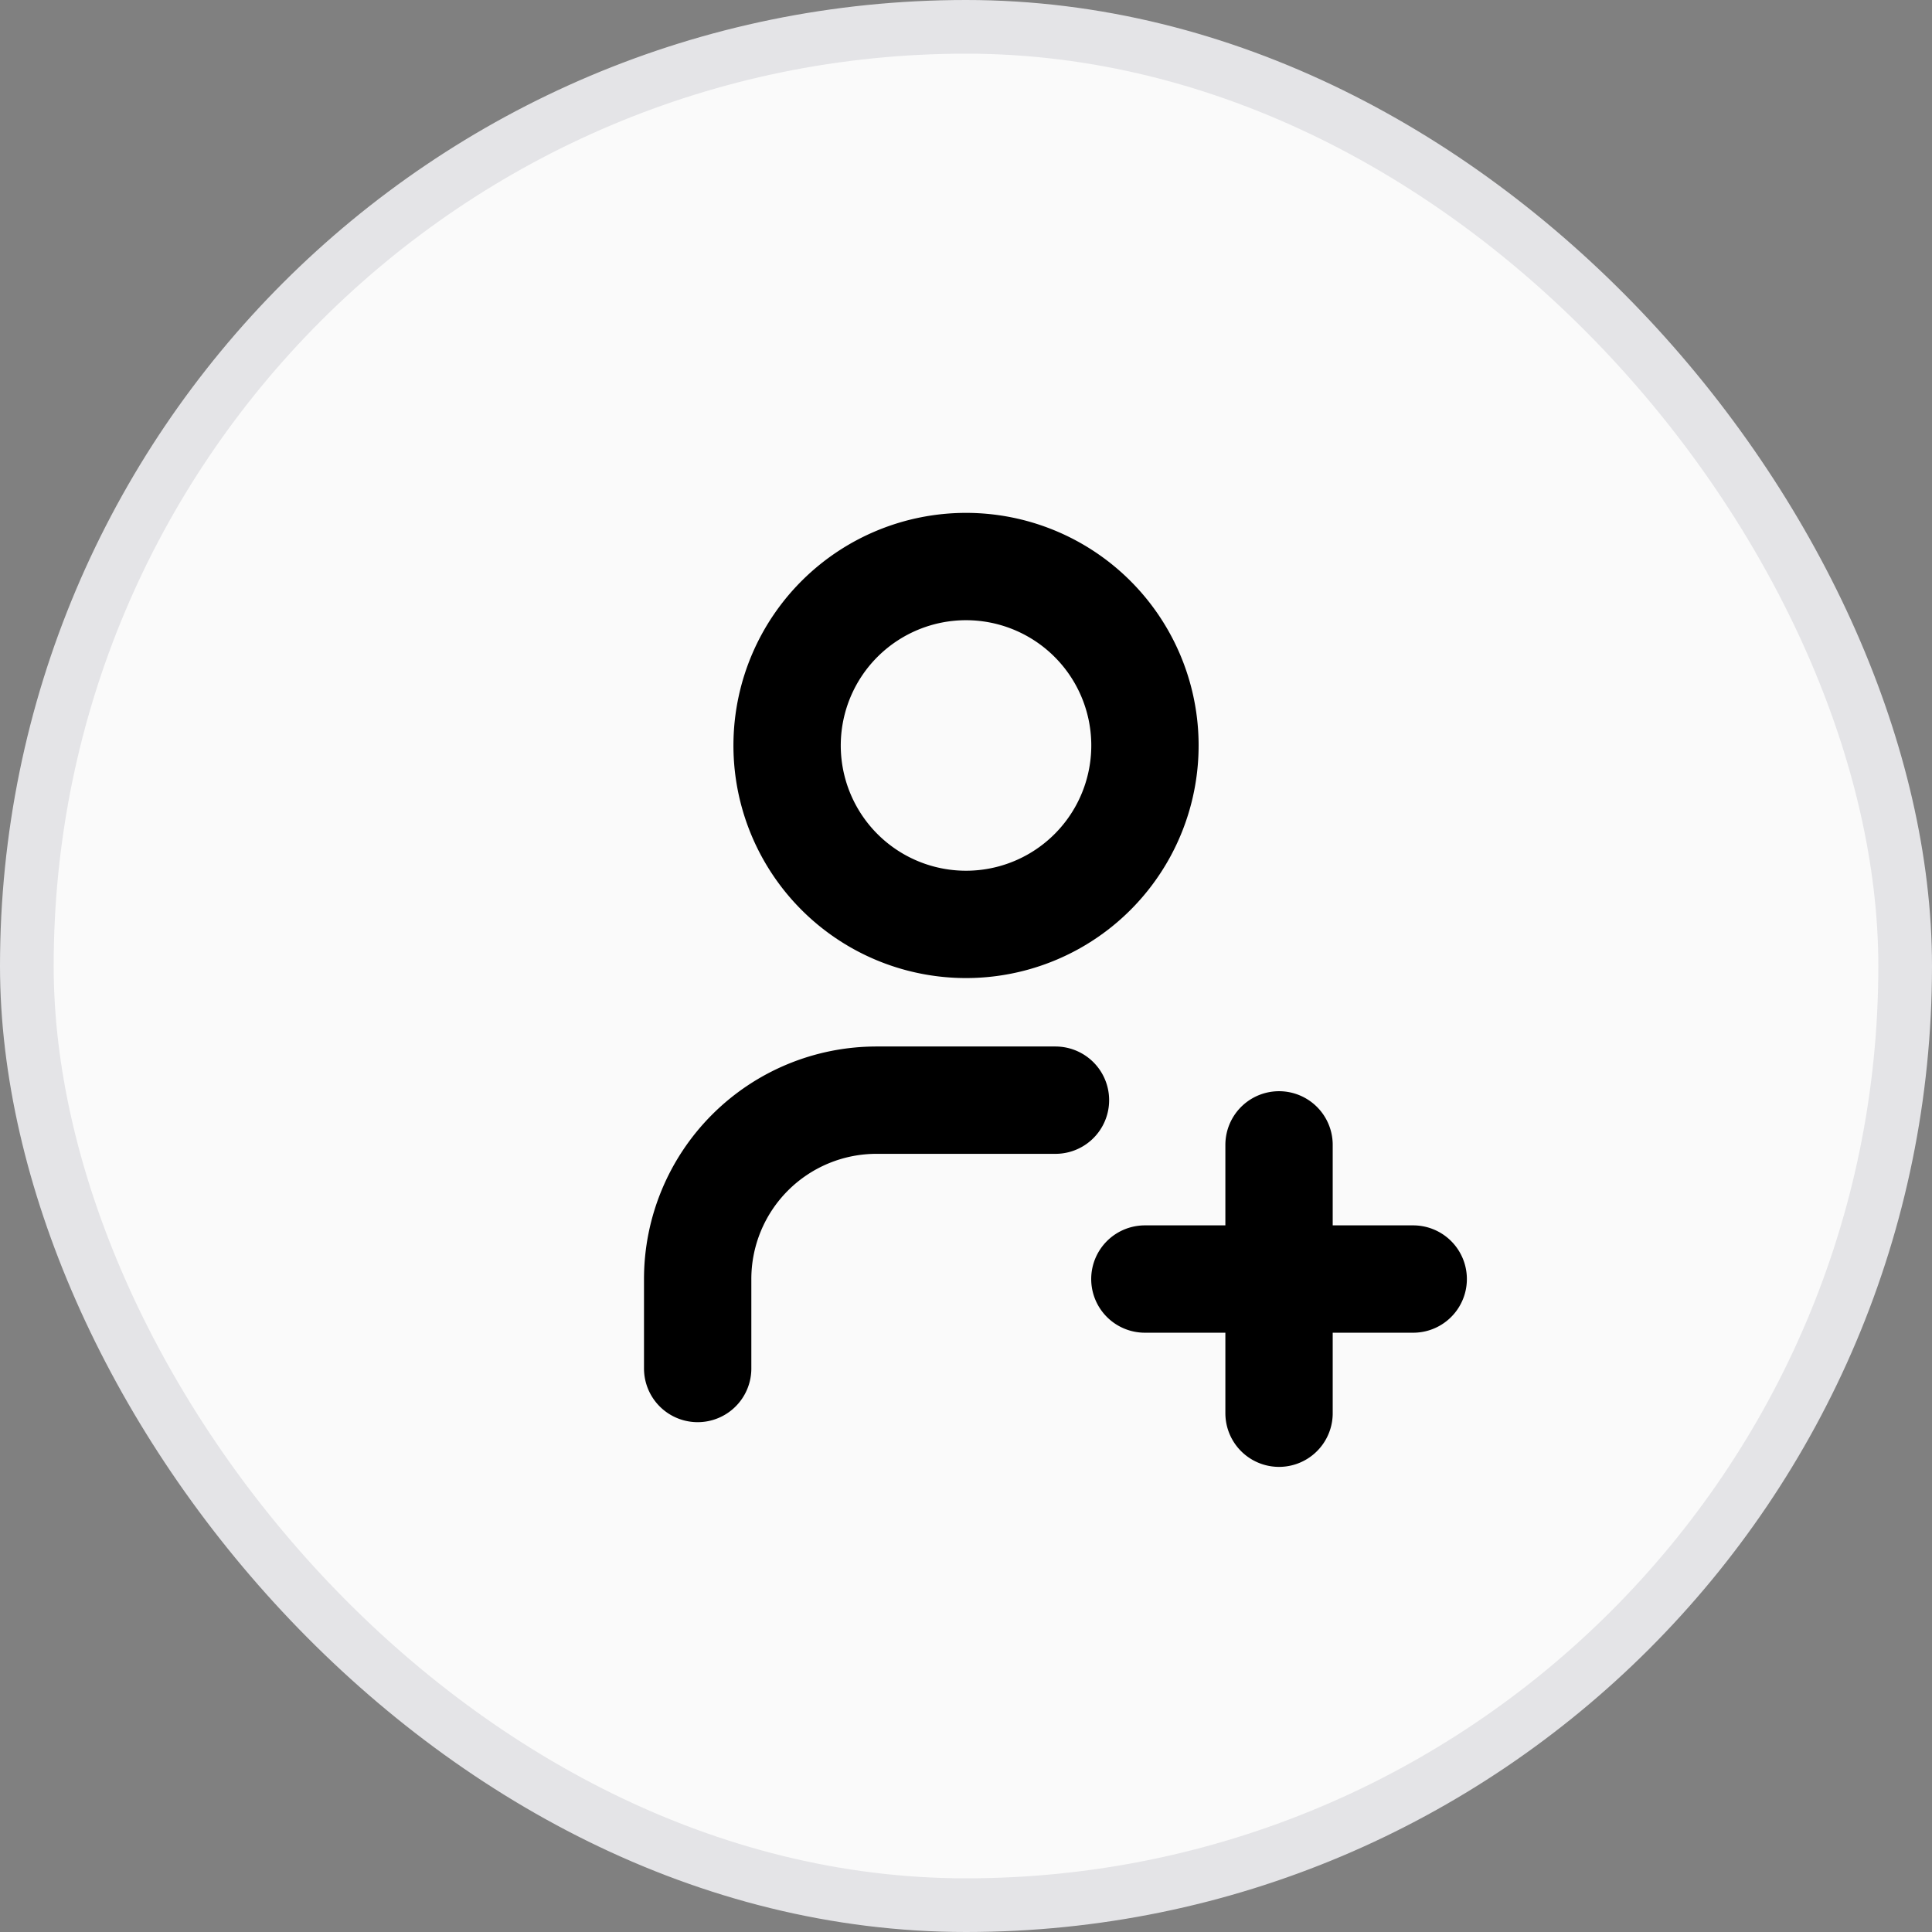
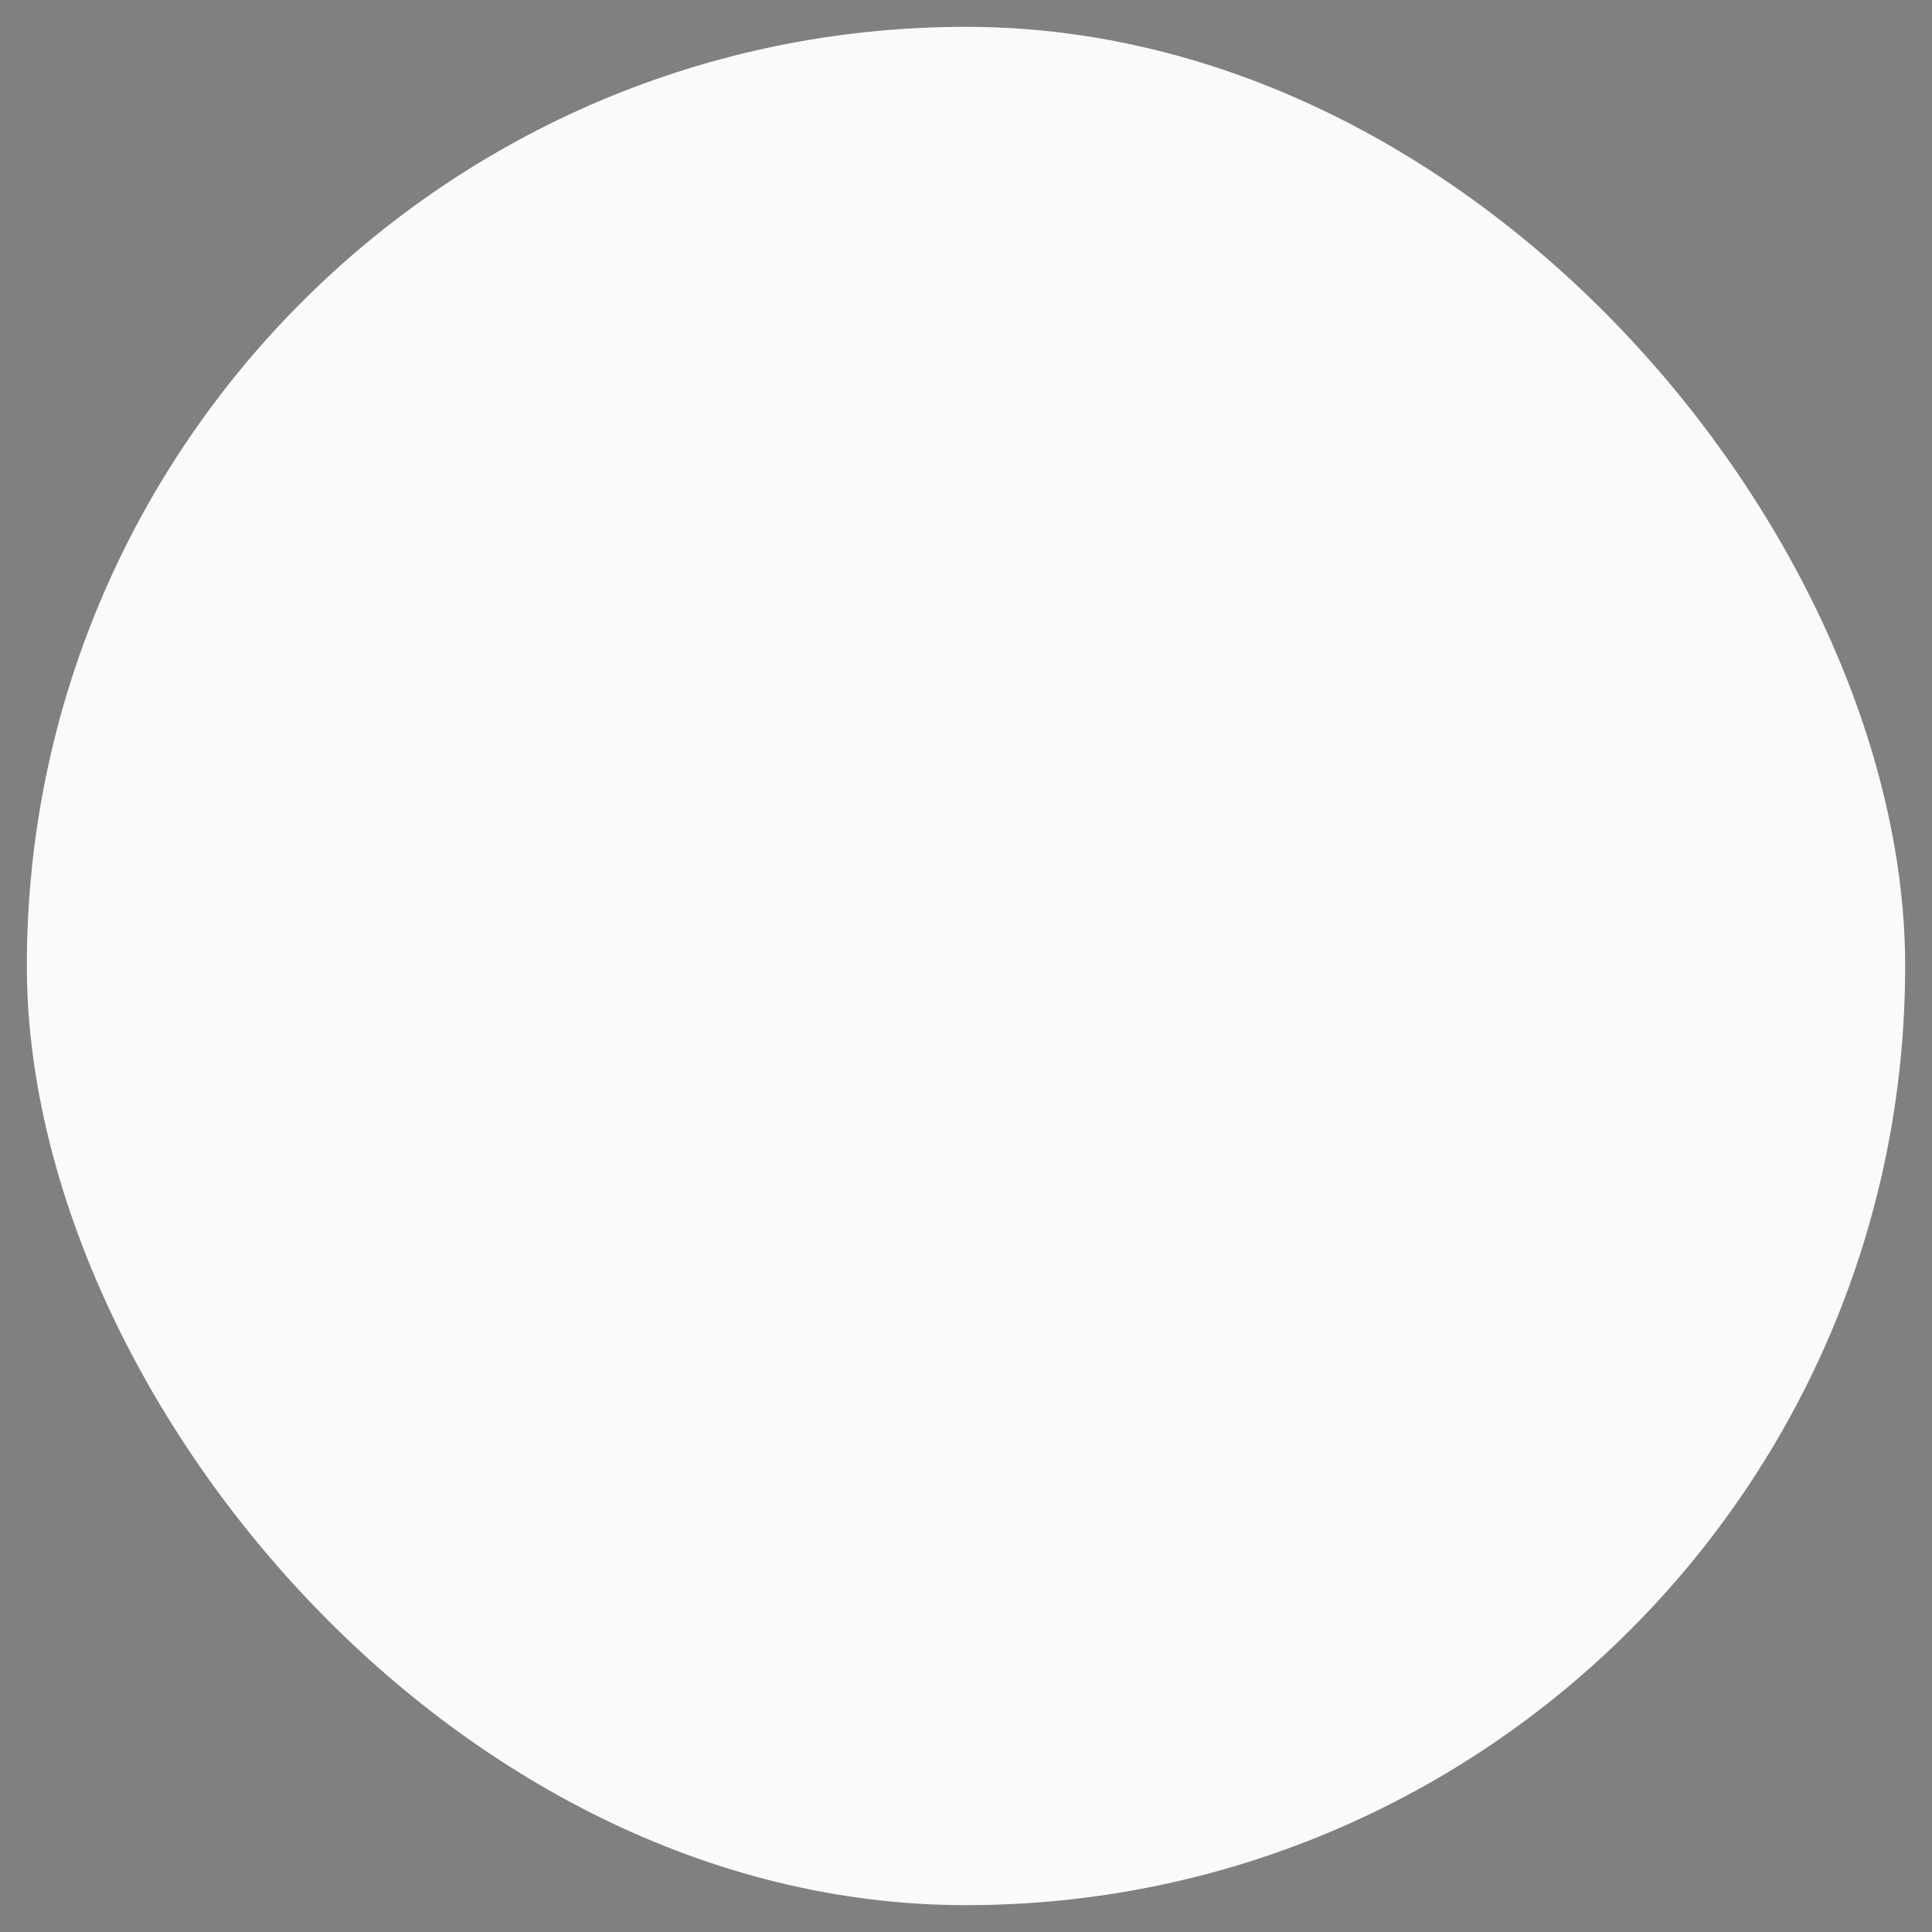
<svg xmlns="http://www.w3.org/2000/svg" width="36" height="36" fill="none">
  <rect width="100%" height="100%" fill="#808080" stroke="none" />
  <rect width="35" height="35" x=".5" y=".5" fill="#FAFAFA" rx="17.5" />
-   <rect width="35" height="35" x=".5" y=".5" stroke="#E4E4E7" rx="17.5" />
  <g clip-path="url(#a)">
    <path stroke="#000" stroke-linecap="round" stroke-linejoin="round" stroke-width="2" d="M21.333 23.833h5m-2.5-2.5v5M13 25.5v-1.667a3.333 3.333 0 0 1 3.333-3.333h3.334m-5-6.667a3.334 3.334 0 1 0 6.667 0 3.334 3.334 0 0 0-6.667 0z" />
  </g>
  <defs>
    <clipPath id="a">
-       <path fill="#fff" d="M8 8h20v20H8z" />
-     </clipPath>
+       </clipPath>
  </defs>
</svg>